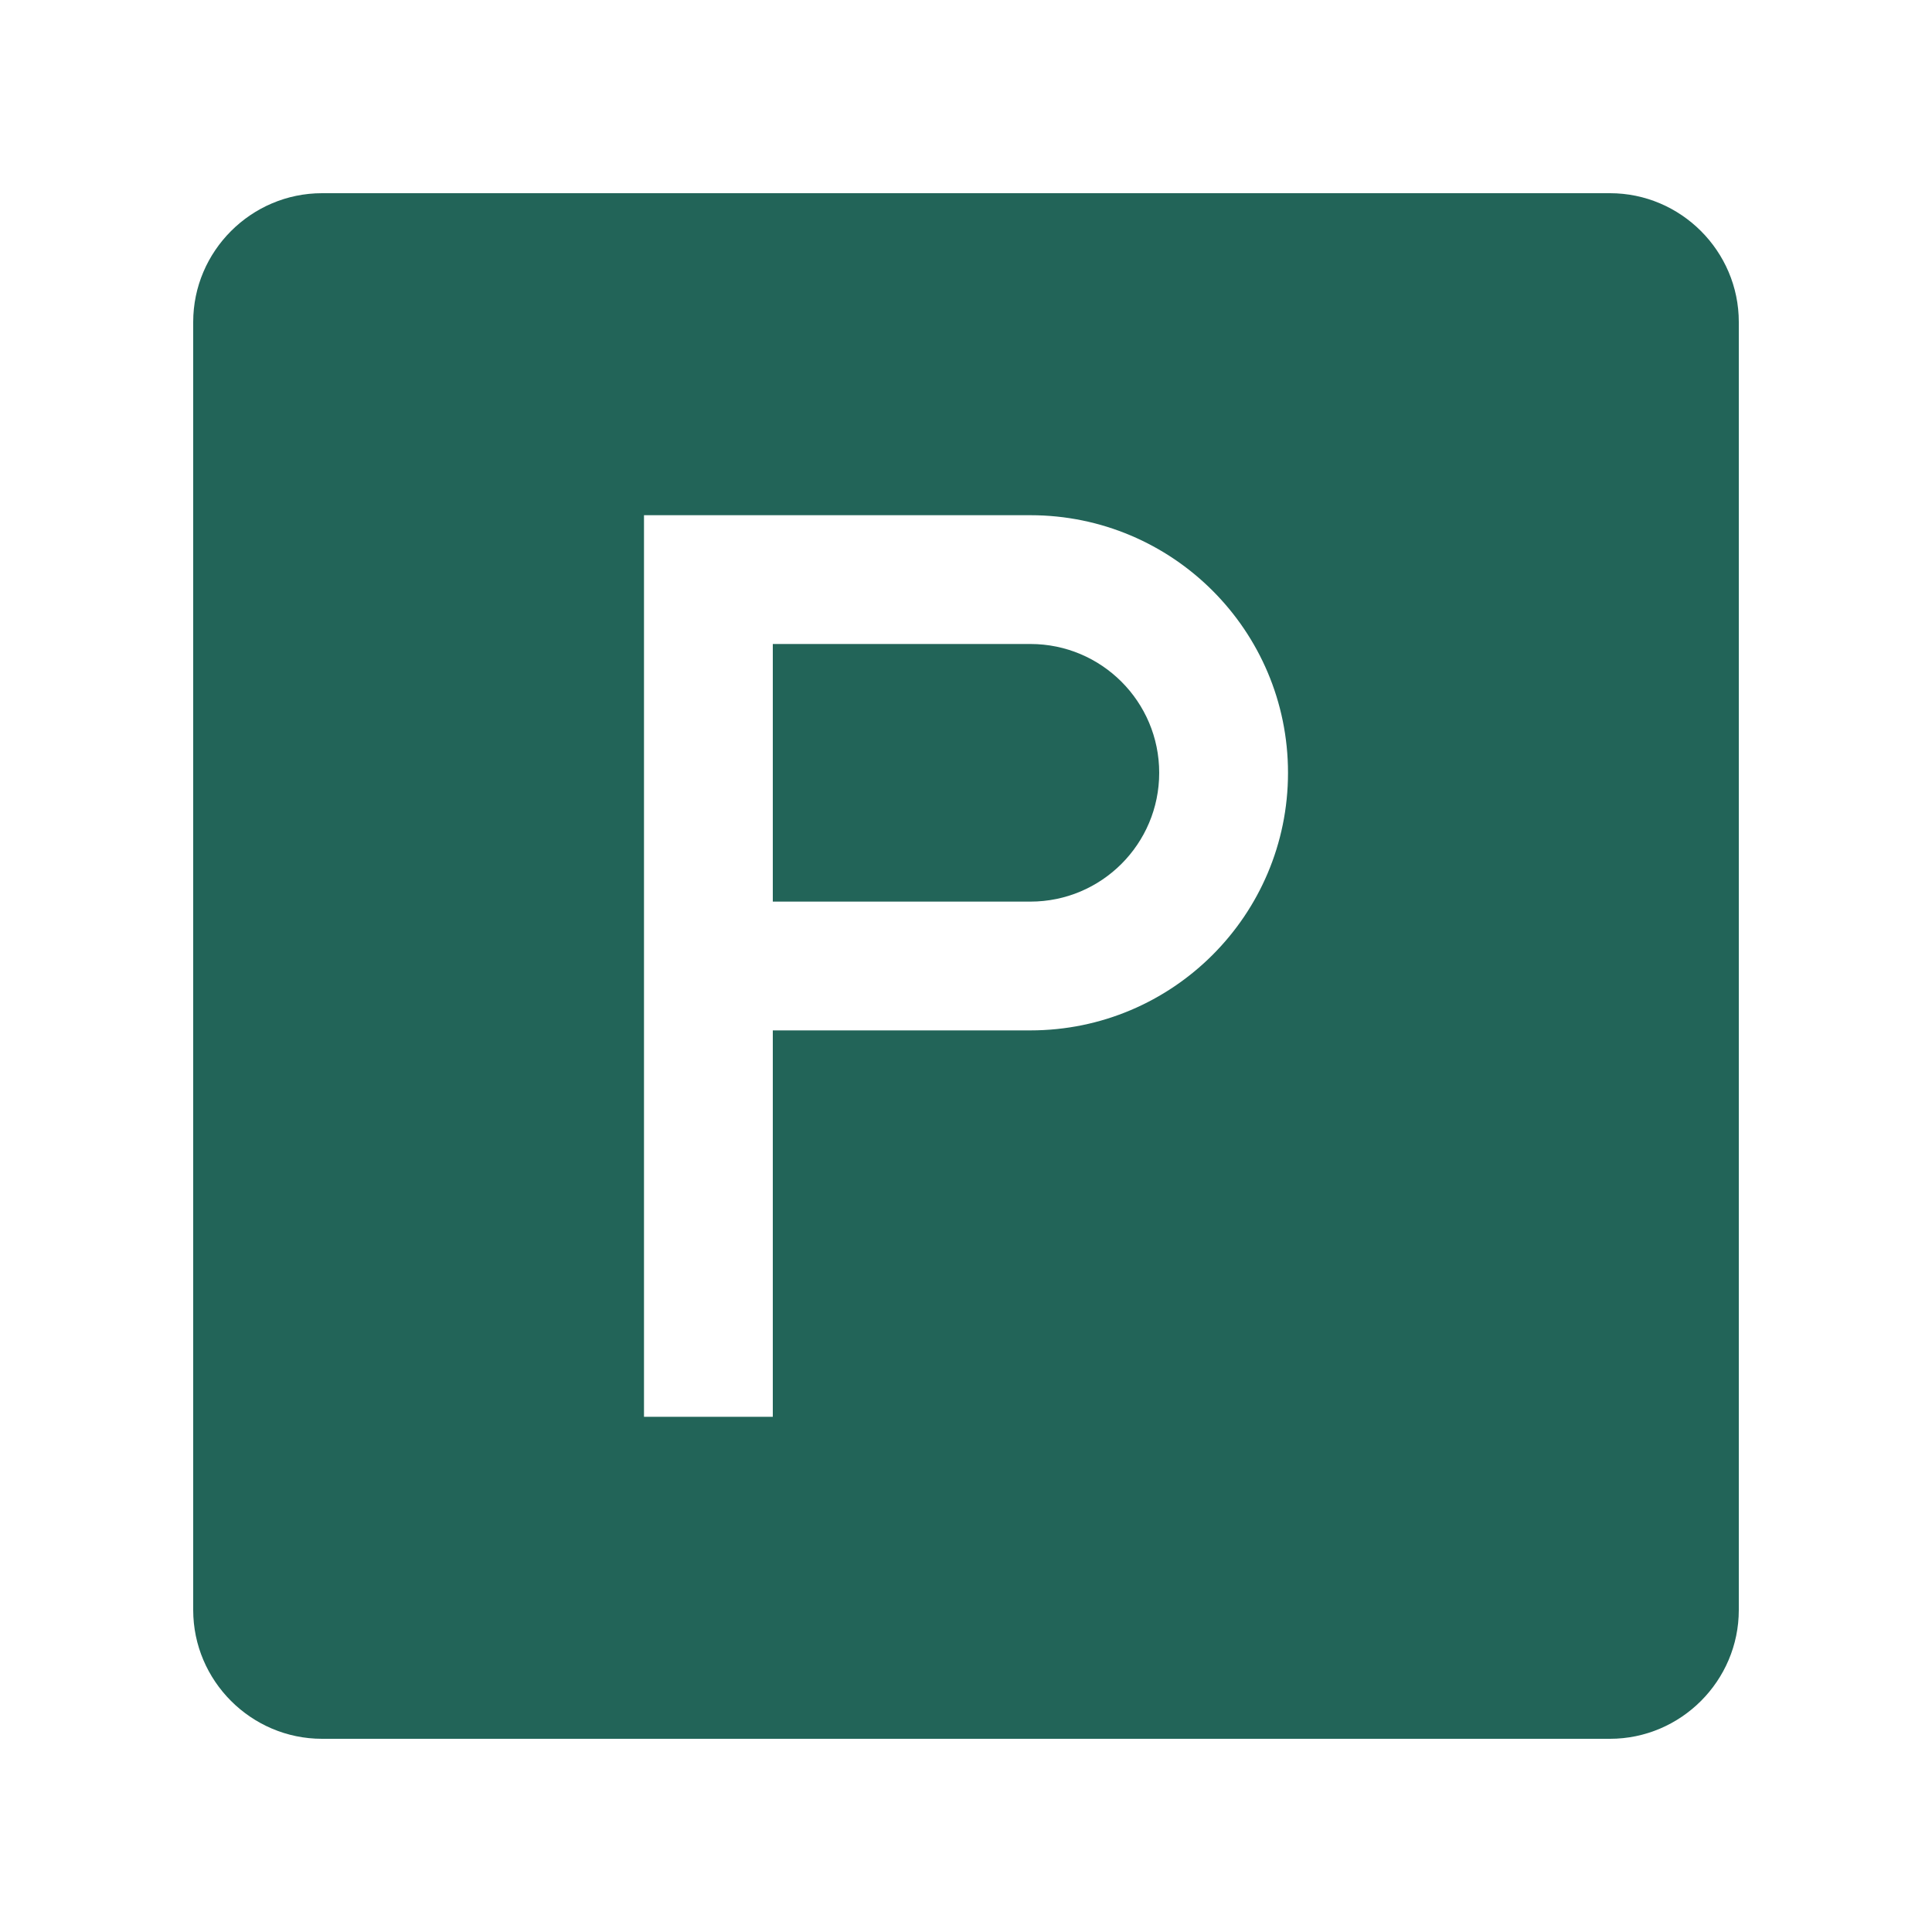
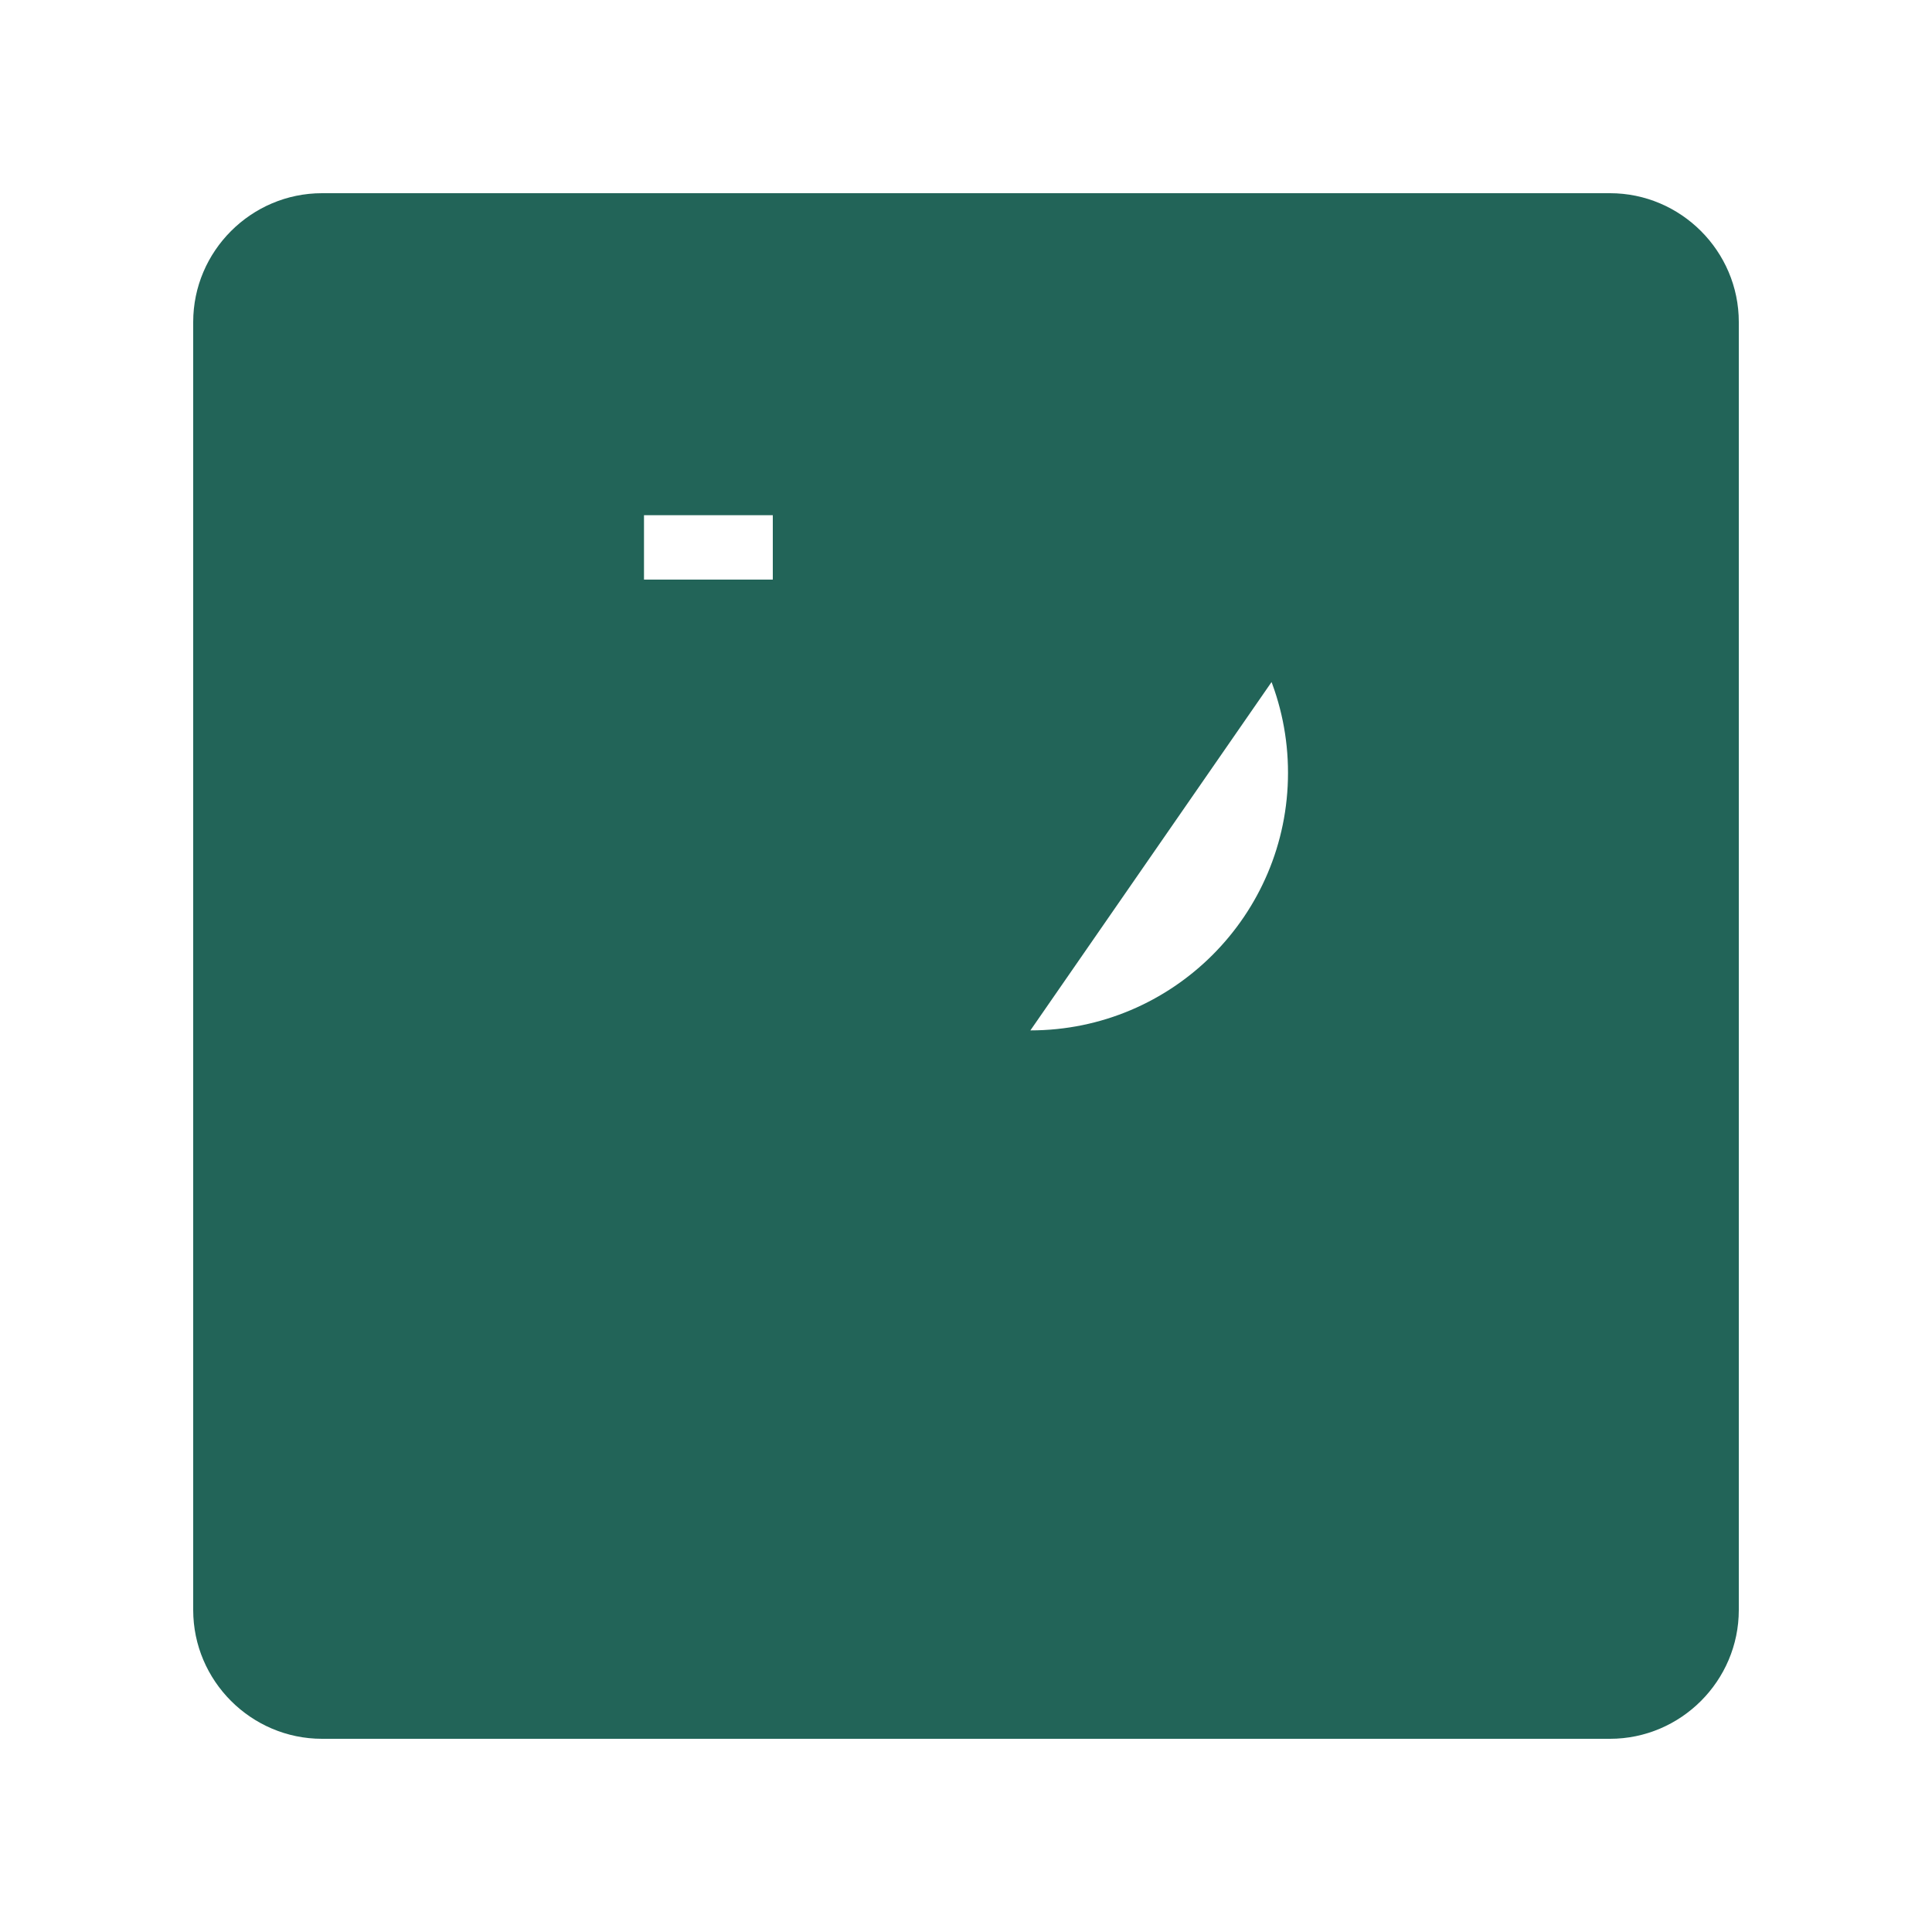
<svg xmlns="http://www.w3.org/2000/svg" xml:space="preserve" id="Parking" x="0" y="0" viewBox="0 0 100 100">
-   <path d="M53.333,33.333H40v13.334h13.333C57.015,46.667,60,43.682,60,40S57.015,33.333,53.333,33.333z" fill="#226458" class="color000000 svgShape" />
-   <path d="M83.333,10H16.667C13.001,10,10,13.001,10,16.667v66.666C10,86.999,13.001,90,16.667,90h66.666  C86.999,90,90,86.999,90,83.333V16.667C90,13.001,86.999,10,83.333,10z M53.333,53.333H40v20h-6.667V26.667h20  c7.363,0,13.334,5.97,13.334,13.333S60.696,53.333,53.333,53.333z" fill="#226458" class="color000000 svgShape" />
+   <path d="M83.333,10H16.667C13.001,10,10,13.001,10,16.667v66.666C10,86.999,13.001,90,16.667,90h66.666  C86.999,90,90,86.999,90,83.333V16.667C90,13.001,86.999,10,83.333,10z H40v20h-6.667V26.667h20  c7.363,0,13.334,5.97,13.334,13.333S60.696,53.333,53.333,53.333z" fill="#226458" class="color000000 svgShape" />
</svg>